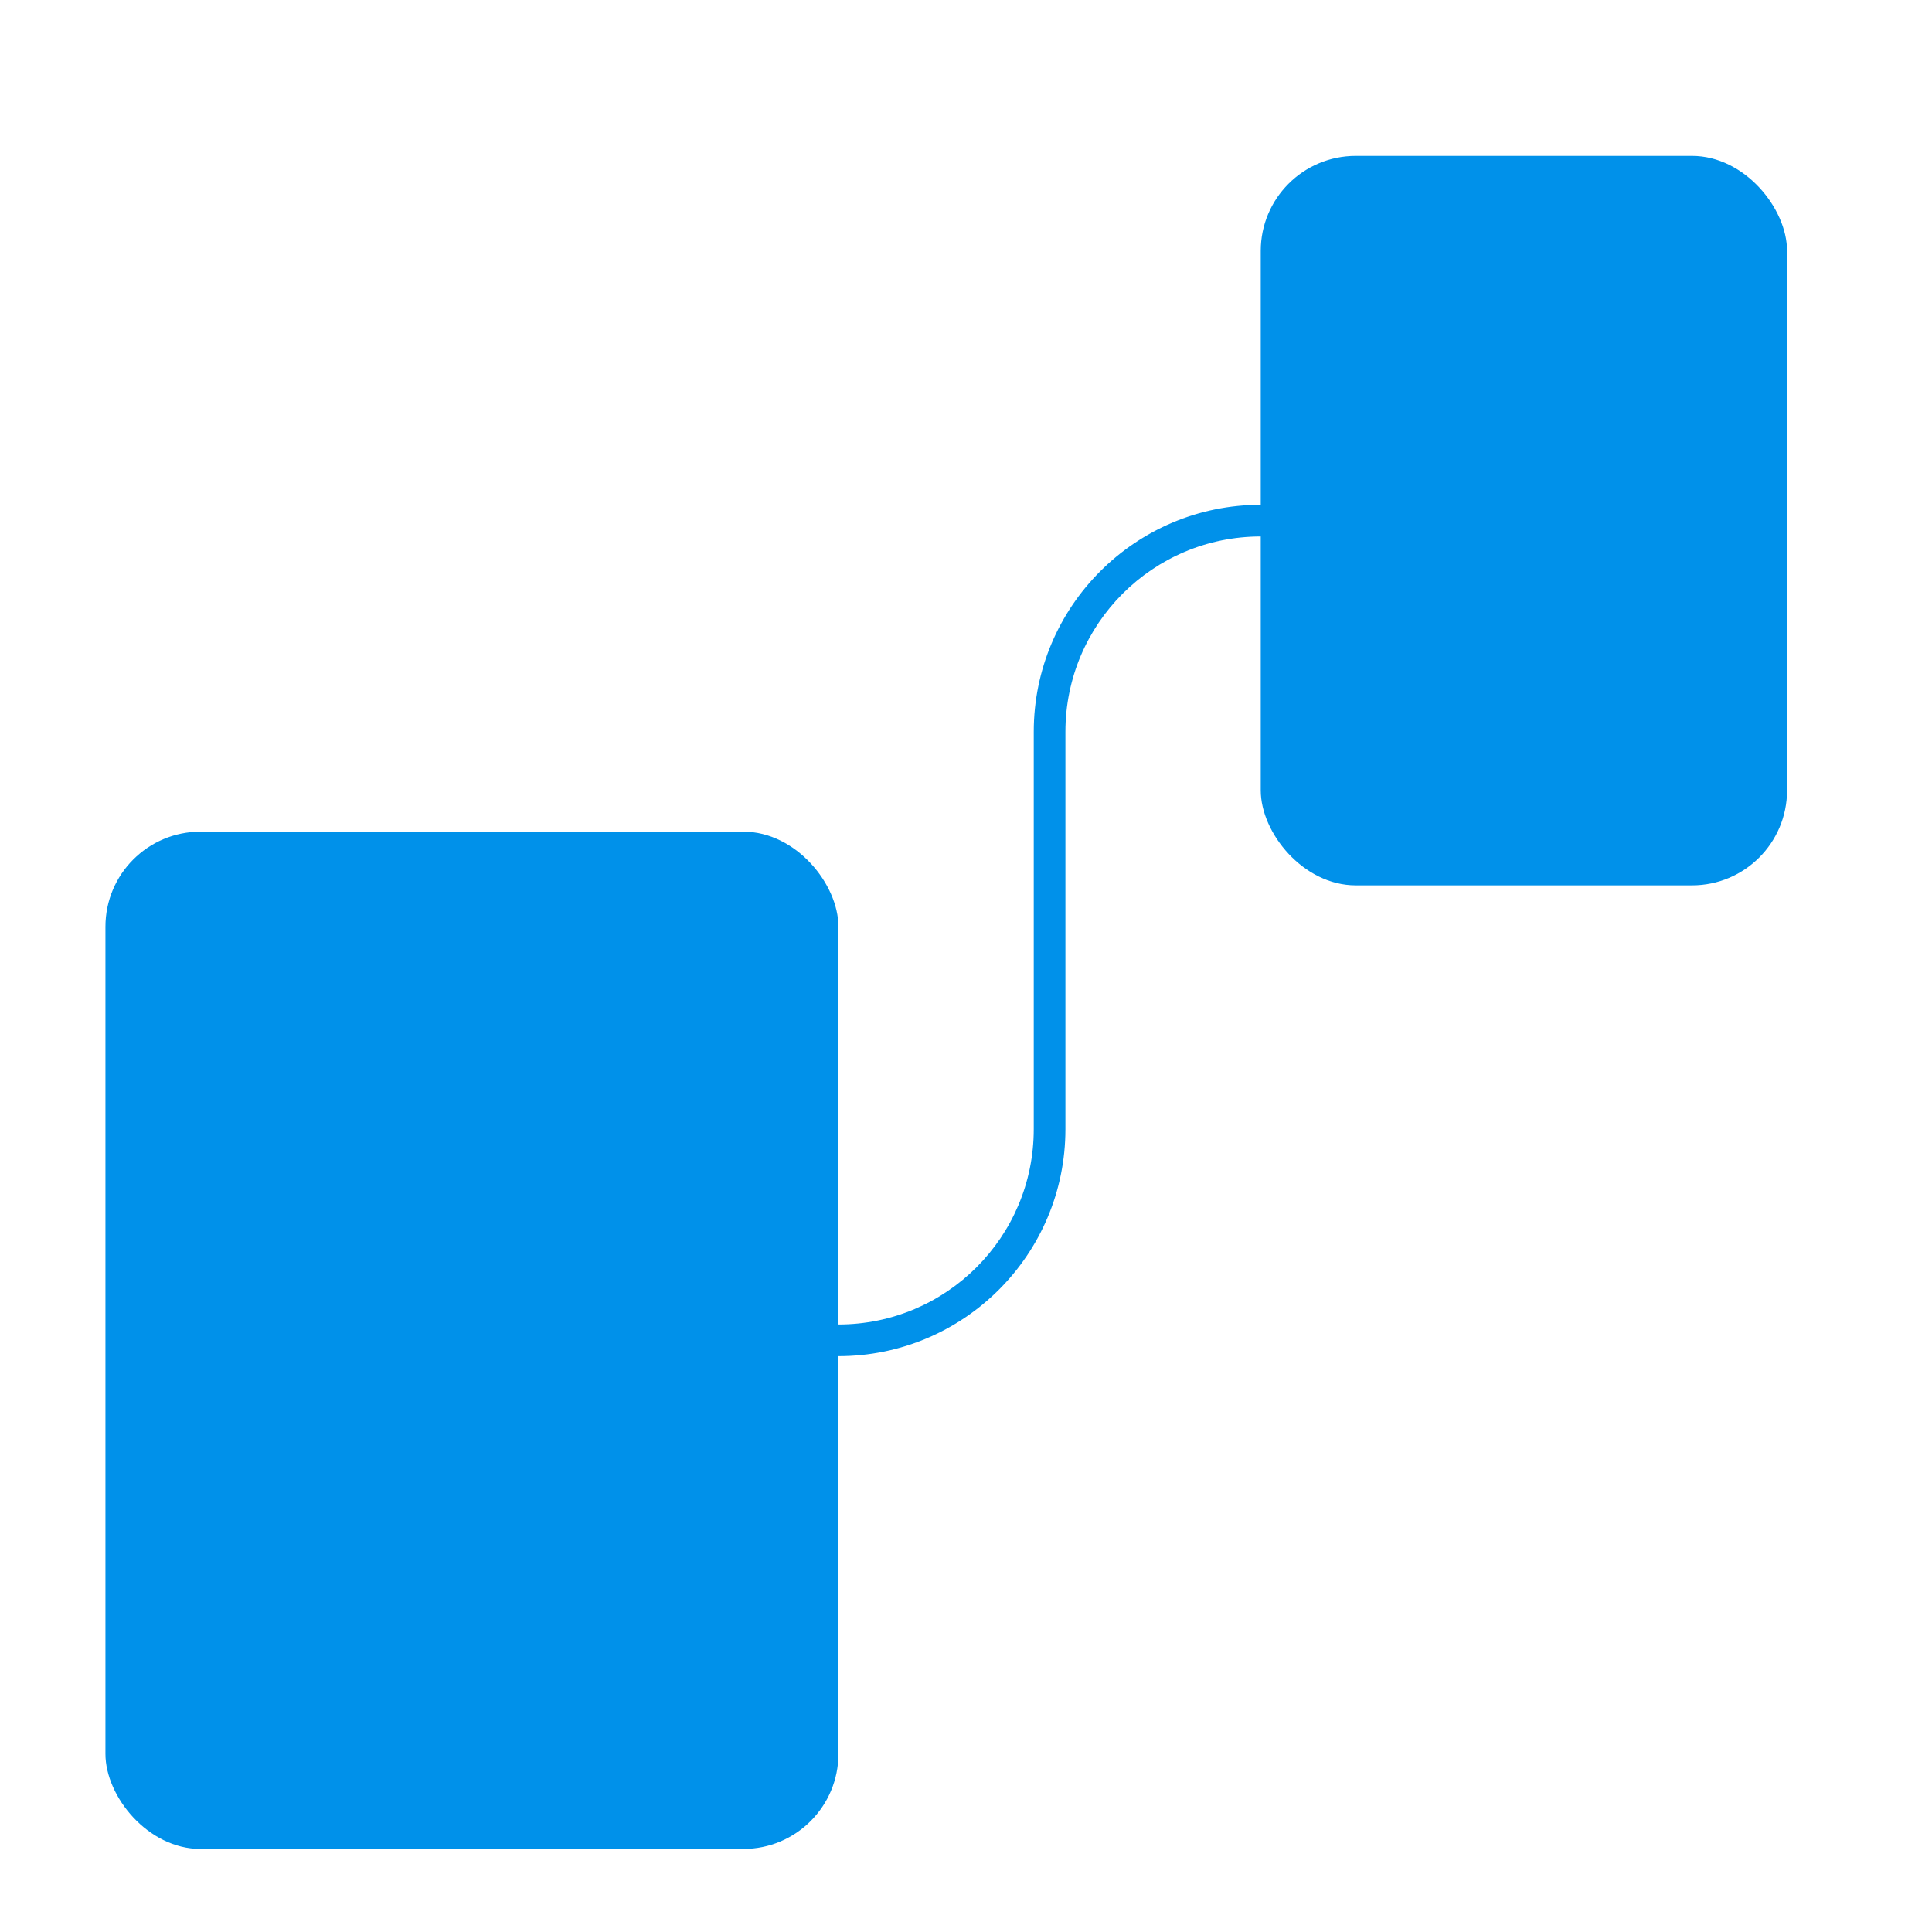
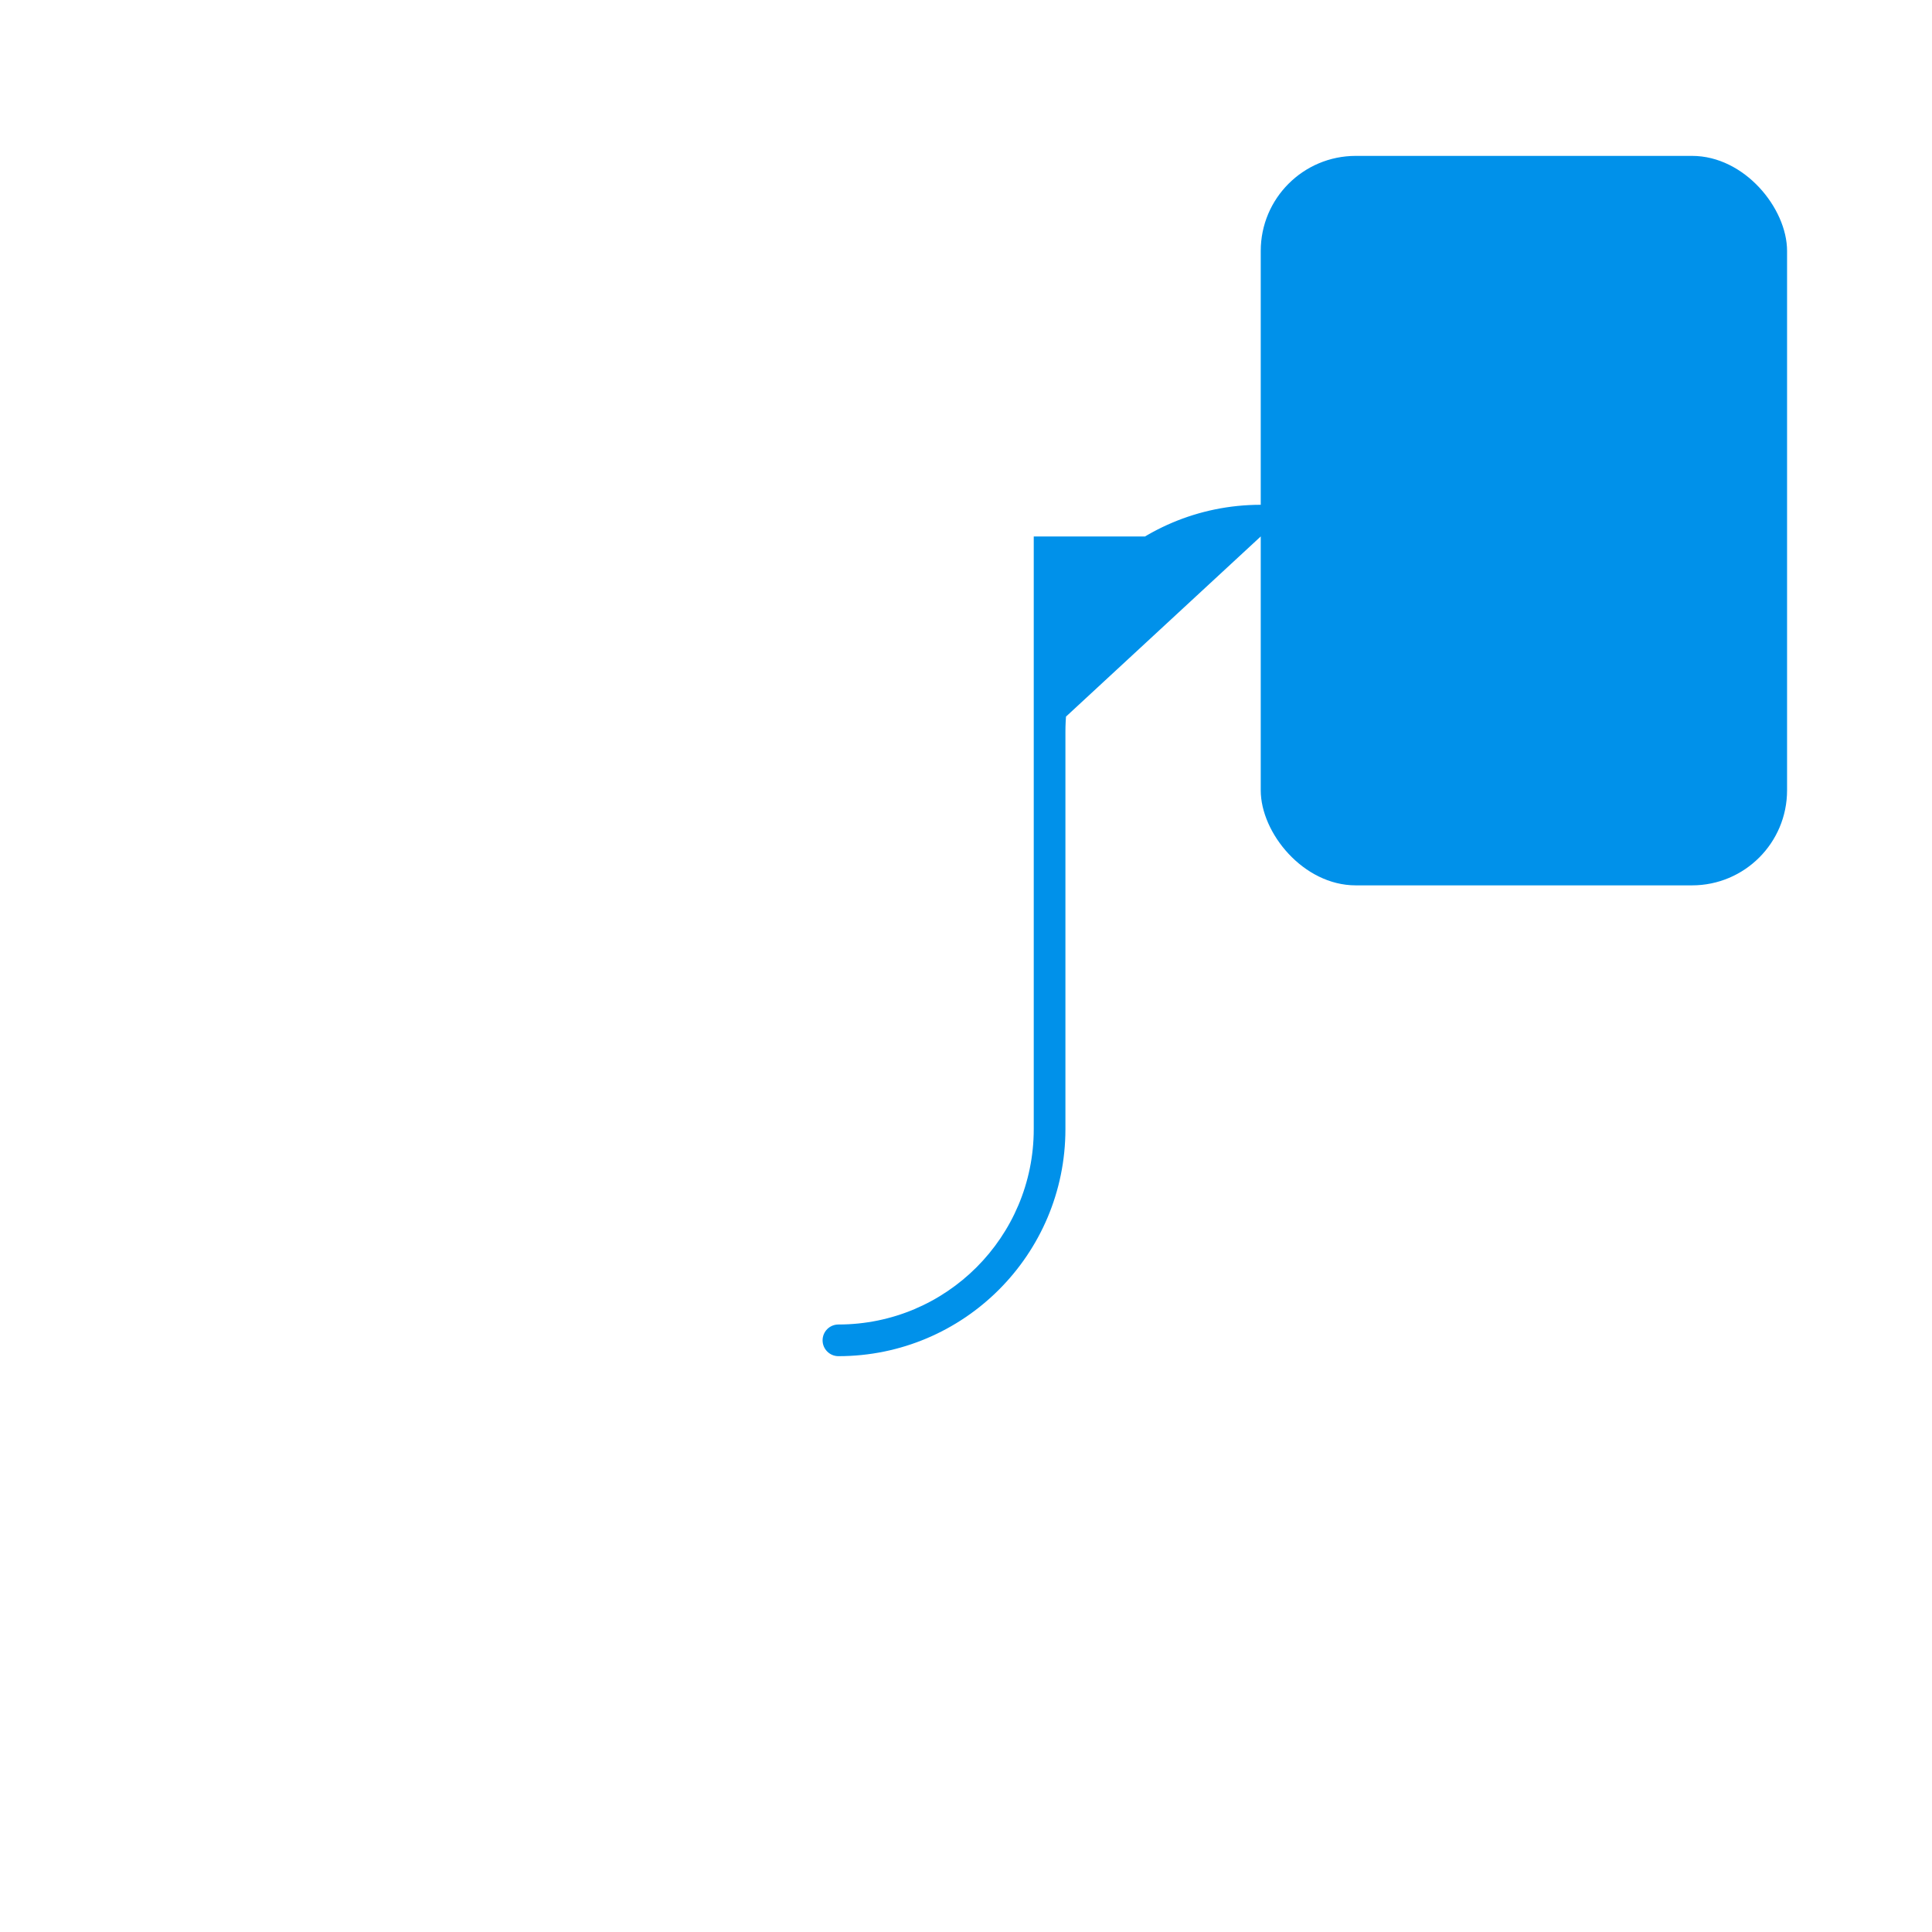
<svg xmlns="http://www.w3.org/2000/svg" width="61" height="61" viewBox="0 0 61 61" fill="none">
-   <rect x="3.329" y="26.259" width="23.143" height="32.119" rx="3" fill="#0091EA" />
  <rect x="39.806" y="4.922" width="16.618" height="23.032" rx="3" fill="#0091EA" />
-   <path d="M26.472 41.819C26.196 41.819 25.972 42.042 25.972 42.319C25.972 42.595 26.196 42.819 26.472 42.819V42.319V41.819ZM39.806 16.938C40.082 16.938 40.306 16.714 40.306 16.438C40.306 16.162 40.082 15.938 39.806 15.938V16.438V16.938ZM33.139 23.105H32.639V35.651H33.139H33.639V23.105H33.139ZM33.139 35.651H32.639C32.639 39.057 29.878 41.819 26.472 41.819V42.319V42.819C30.43 42.819 33.639 39.61 33.639 35.651H33.139ZM39.806 16.438V15.938C35.848 15.938 32.639 19.147 32.639 23.105H33.139H33.639C33.639 19.699 36.4 16.938 39.806 16.938V16.438Z" fill="#0091EA" />
+   <path d="M26.472 41.819C26.196 41.819 25.972 42.042 25.972 42.319C25.972 42.595 26.196 42.819 26.472 42.819V42.319V41.819ZM39.806 16.938C40.082 16.938 40.306 16.714 40.306 16.438C40.306 16.162 40.082 15.938 39.806 15.938V16.438V16.938ZH32.639V35.651H33.139H33.639V23.105H33.139ZM33.139 35.651H32.639C32.639 39.057 29.878 41.819 26.472 41.819V42.319V42.819C30.43 42.819 33.639 39.61 33.639 35.651H33.139ZM39.806 16.438V15.938C35.848 15.938 32.639 19.147 32.639 23.105H33.139H33.639C33.639 19.699 36.4 16.938 39.806 16.938V16.438Z" fill="#0091EA" />
</svg>